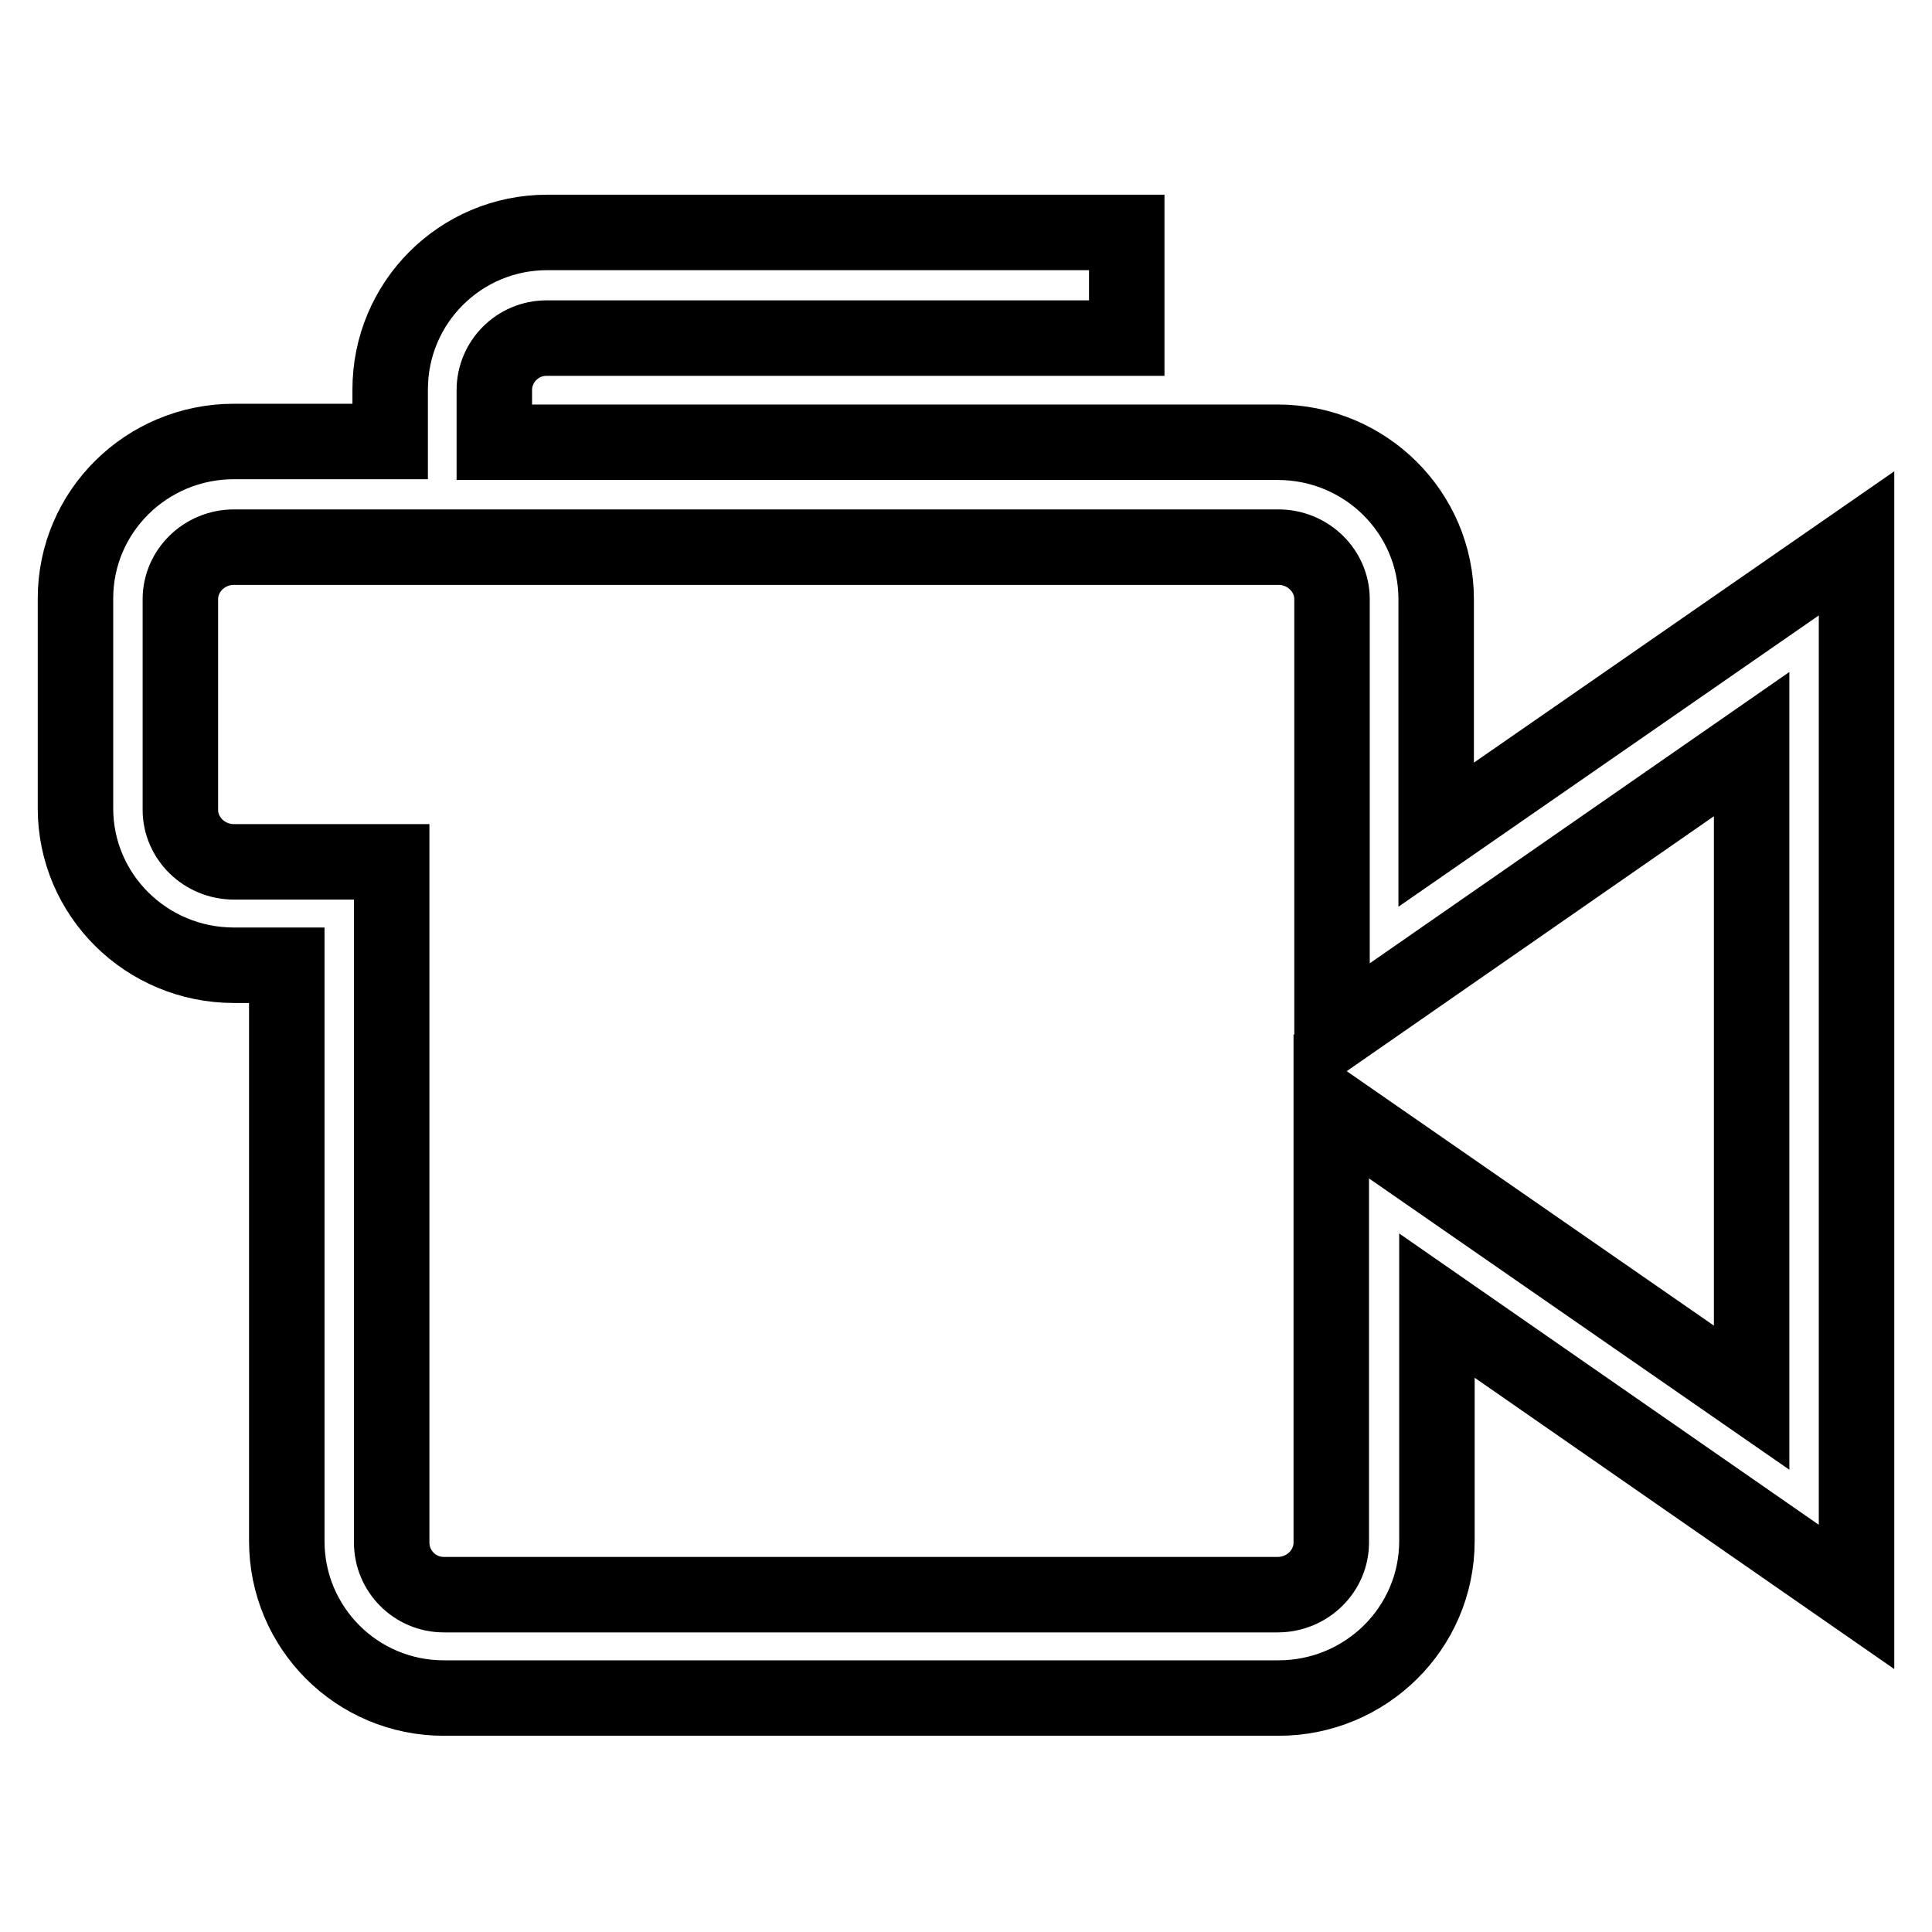
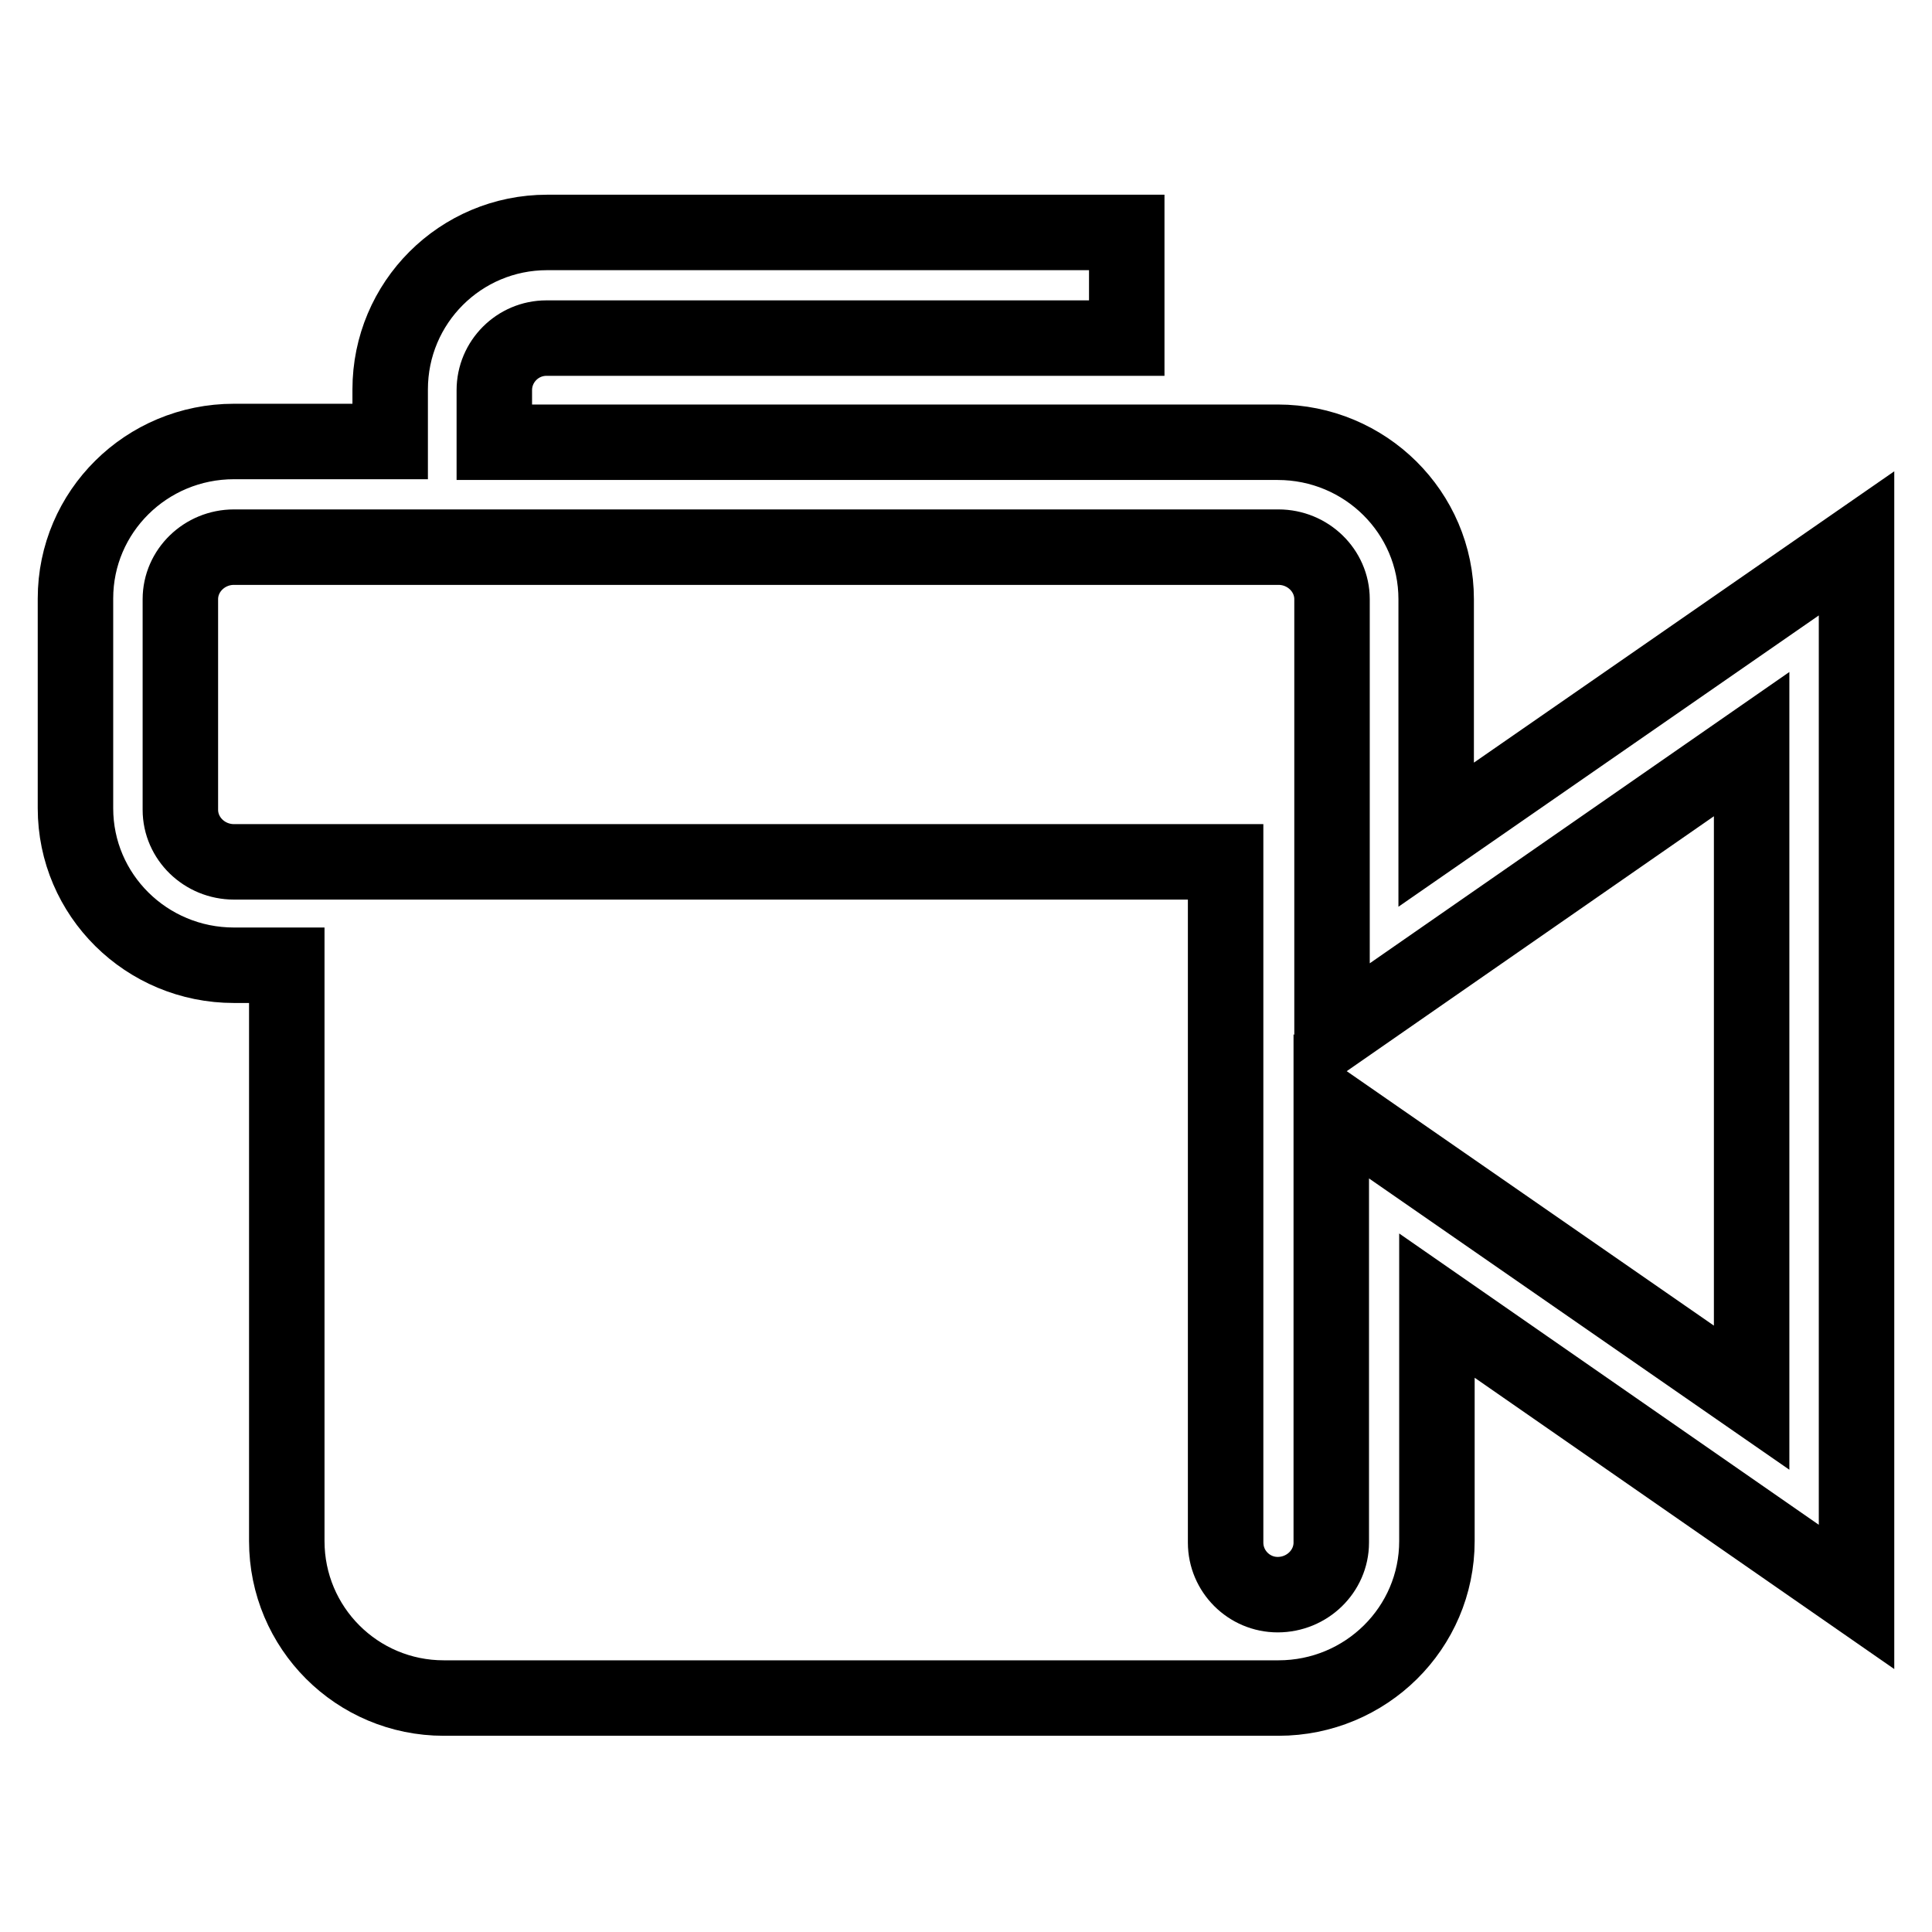
<svg xmlns="http://www.w3.org/2000/svg" version="1.1" x="0px" y="0px" viewBox="0 0 256 256" enable-background="new 0 0 256 256" xml:space="preserve">
  <g>
-     <path stroke-width="10" fill-opacity="0" stroke="#000000" d="M190.3,110.6V79.4c0-11.5-9.4-20.8-21-20.8H65.5v-6.9c0-3.8,3.1-6.9,6.9-6.9h76.9V30.8H72.5 c-11.5,0-20.8,9.3-20.8,20.8v6.9H31c-11.6,0-21,9.3-21,20.8v27.8c0,11.5,9.4,20.8,21,20.8h7v76.3c0,11.5,9.3,20.8,20.8,20.8h110.6 c11.6,0,21-9.3,21-20.8v-31.2l55.6,38.6V72L190.3,110.6L190.3,110.6z M232.1,185.2l-55.7-38.6v57.8c0,3.8-3.2,6.9-7.1,6.9H58.8 c-3.8,0-6.9-3.1-6.9-6.9v-90.2H31c-3.9,0-7.1-3.1-7.1-6.9V79.4c0-3.8,3.2-6.9,7.1-6.9h138.4c3.9,0,7.1,3.1,7.1,6.9v57.8l55.6-38.6 V185.2L232.1,185.2z" />
+     <path stroke-width="10" fill-opacity="0" stroke="#000000" d="M190.3,110.6V79.4c0-11.5-9.4-20.8-21-20.8H65.5v-6.9c0-3.8,3.1-6.9,6.9-6.9h76.9V30.8H72.5 c-11.5,0-20.8,9.3-20.8,20.8v6.9H31c-11.6,0-21,9.3-21,20.8v27.8c0,11.5,9.4,20.8,21,20.8h7v76.3c0,11.5,9.3,20.8,20.8,20.8h110.6 c11.6,0,21-9.3,21-20.8v-31.2l55.6,38.6V72L190.3,110.6L190.3,110.6z M232.1,185.2l-55.7-38.6v57.8c0,3.8-3.2,6.9-7.1,6.9c-3.8,0-6.9-3.1-6.9-6.9v-90.2H31c-3.9,0-7.1-3.1-7.1-6.9V79.4c0-3.8,3.2-6.9,7.1-6.9h138.4c3.9,0,7.1,3.1,7.1,6.9v57.8l55.6-38.6 V185.2L232.1,185.2z" />
  </g>
</svg>